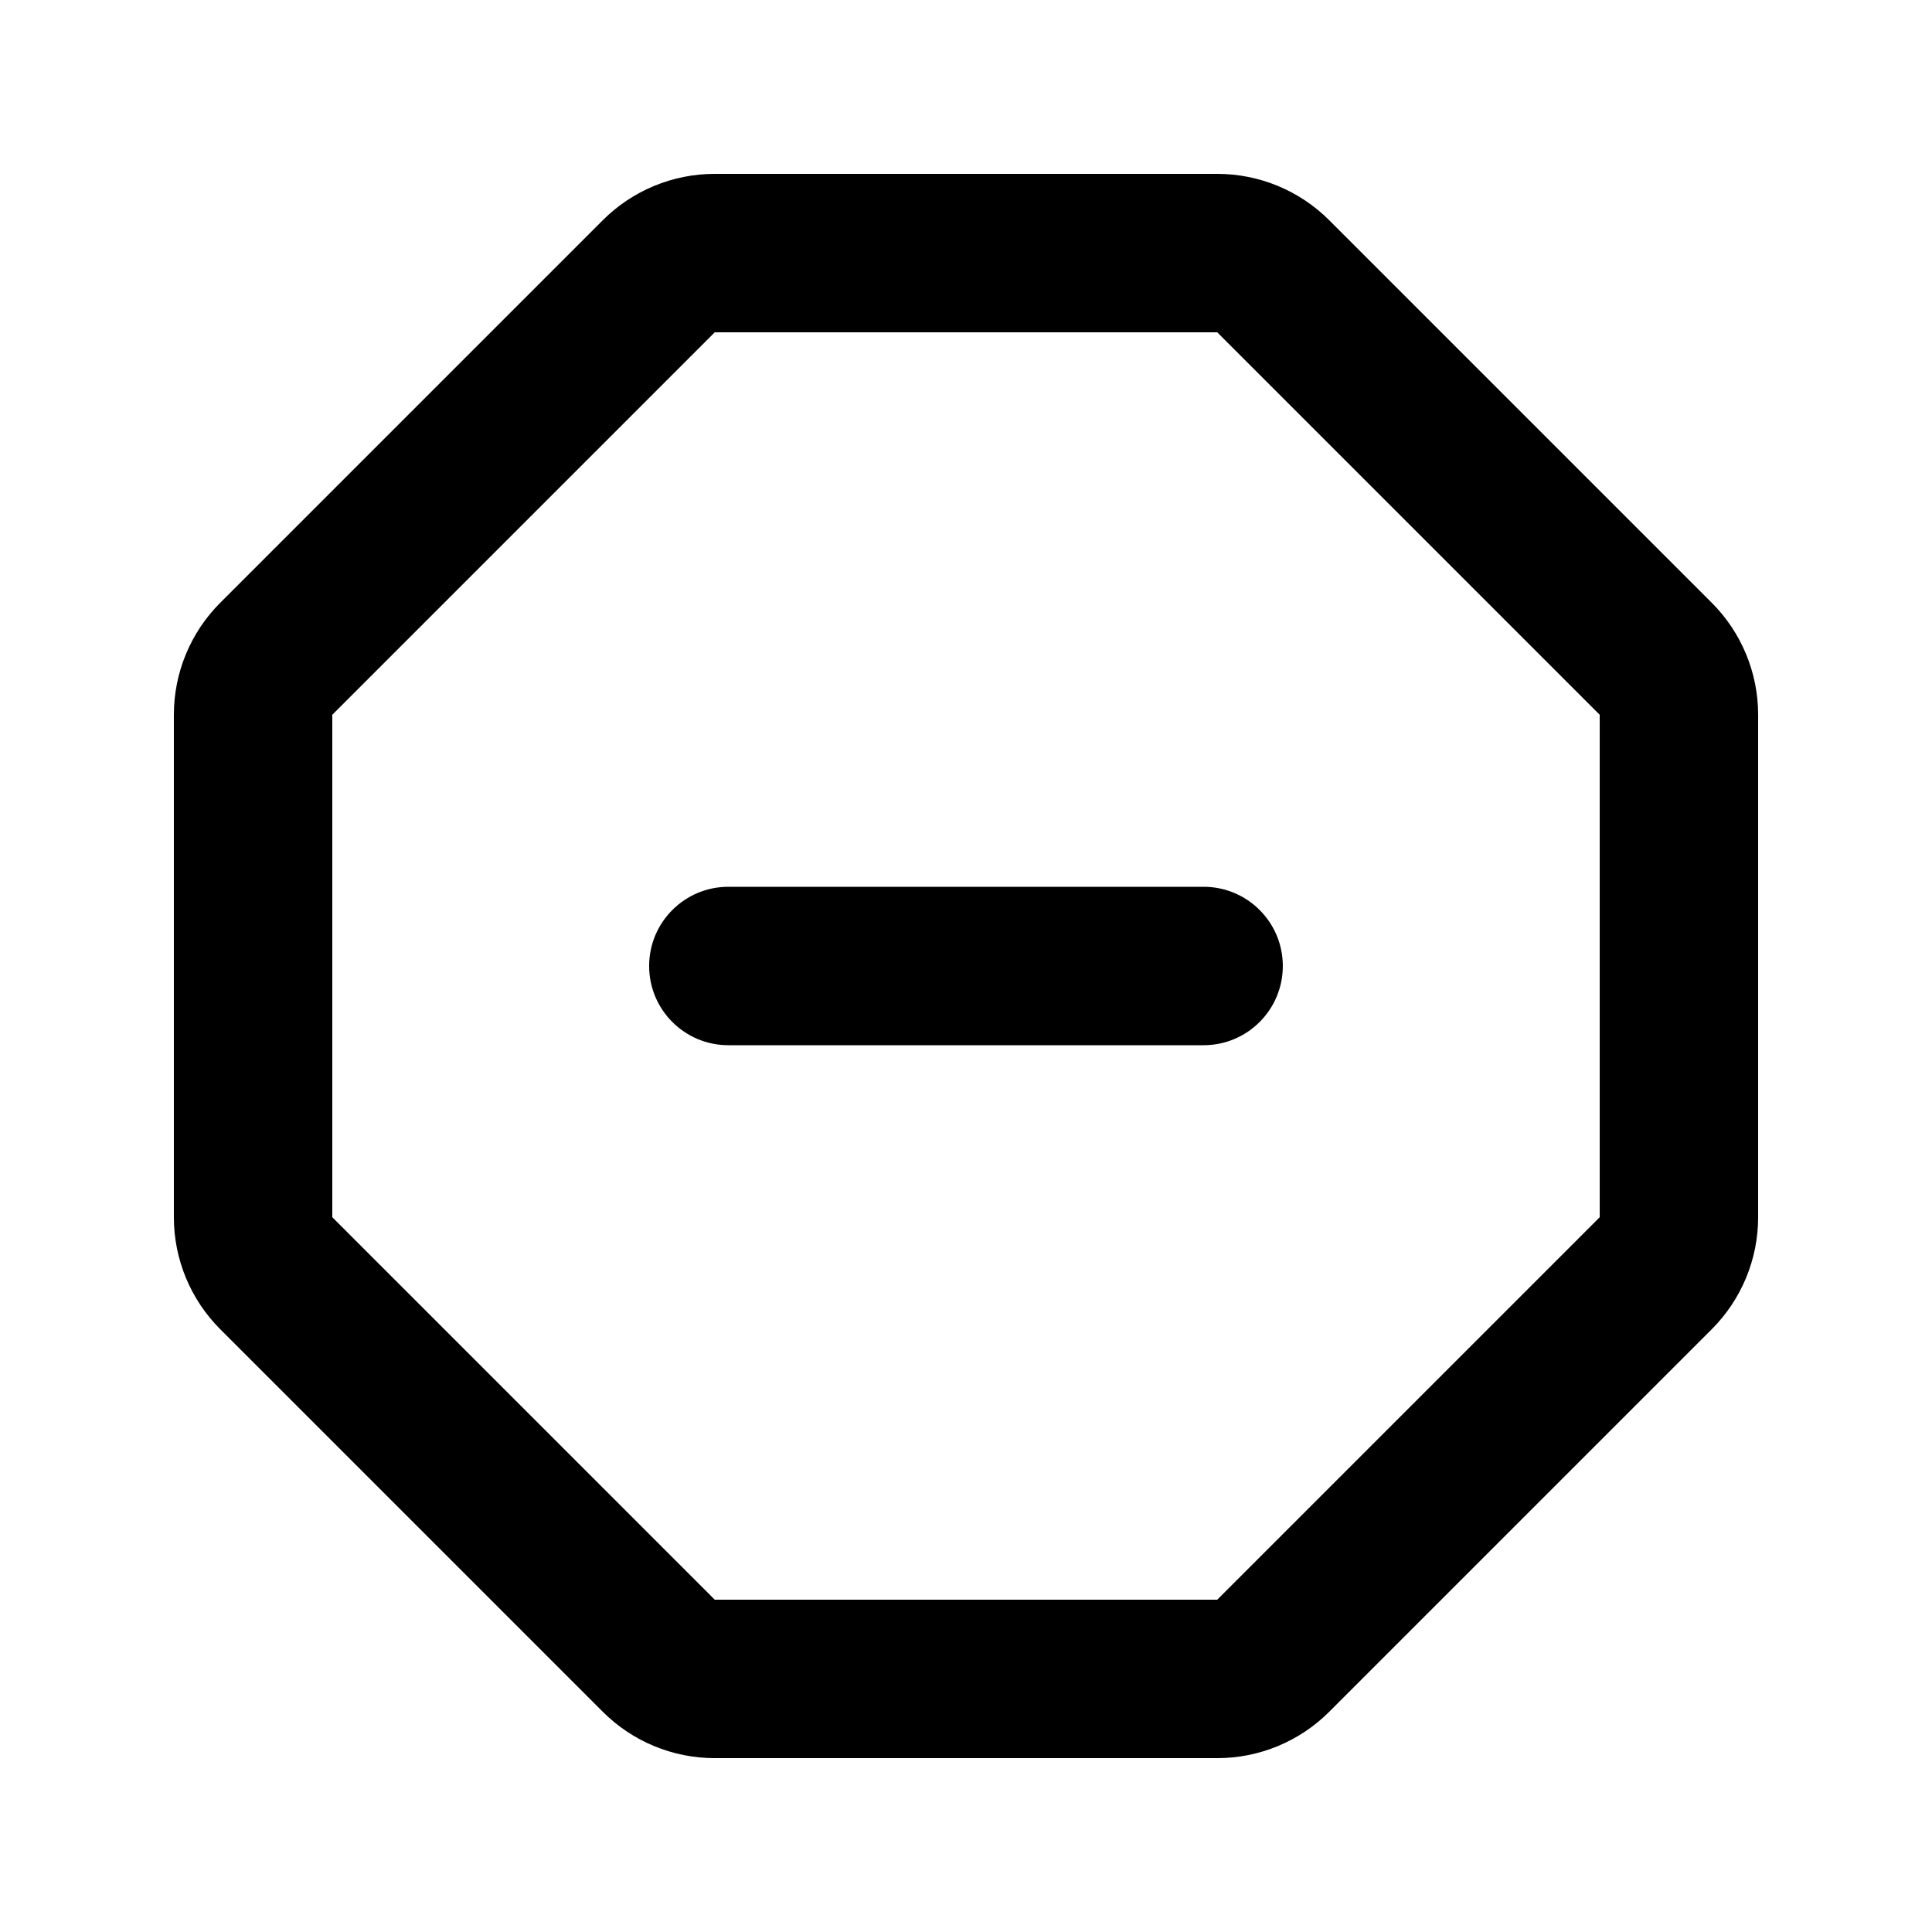
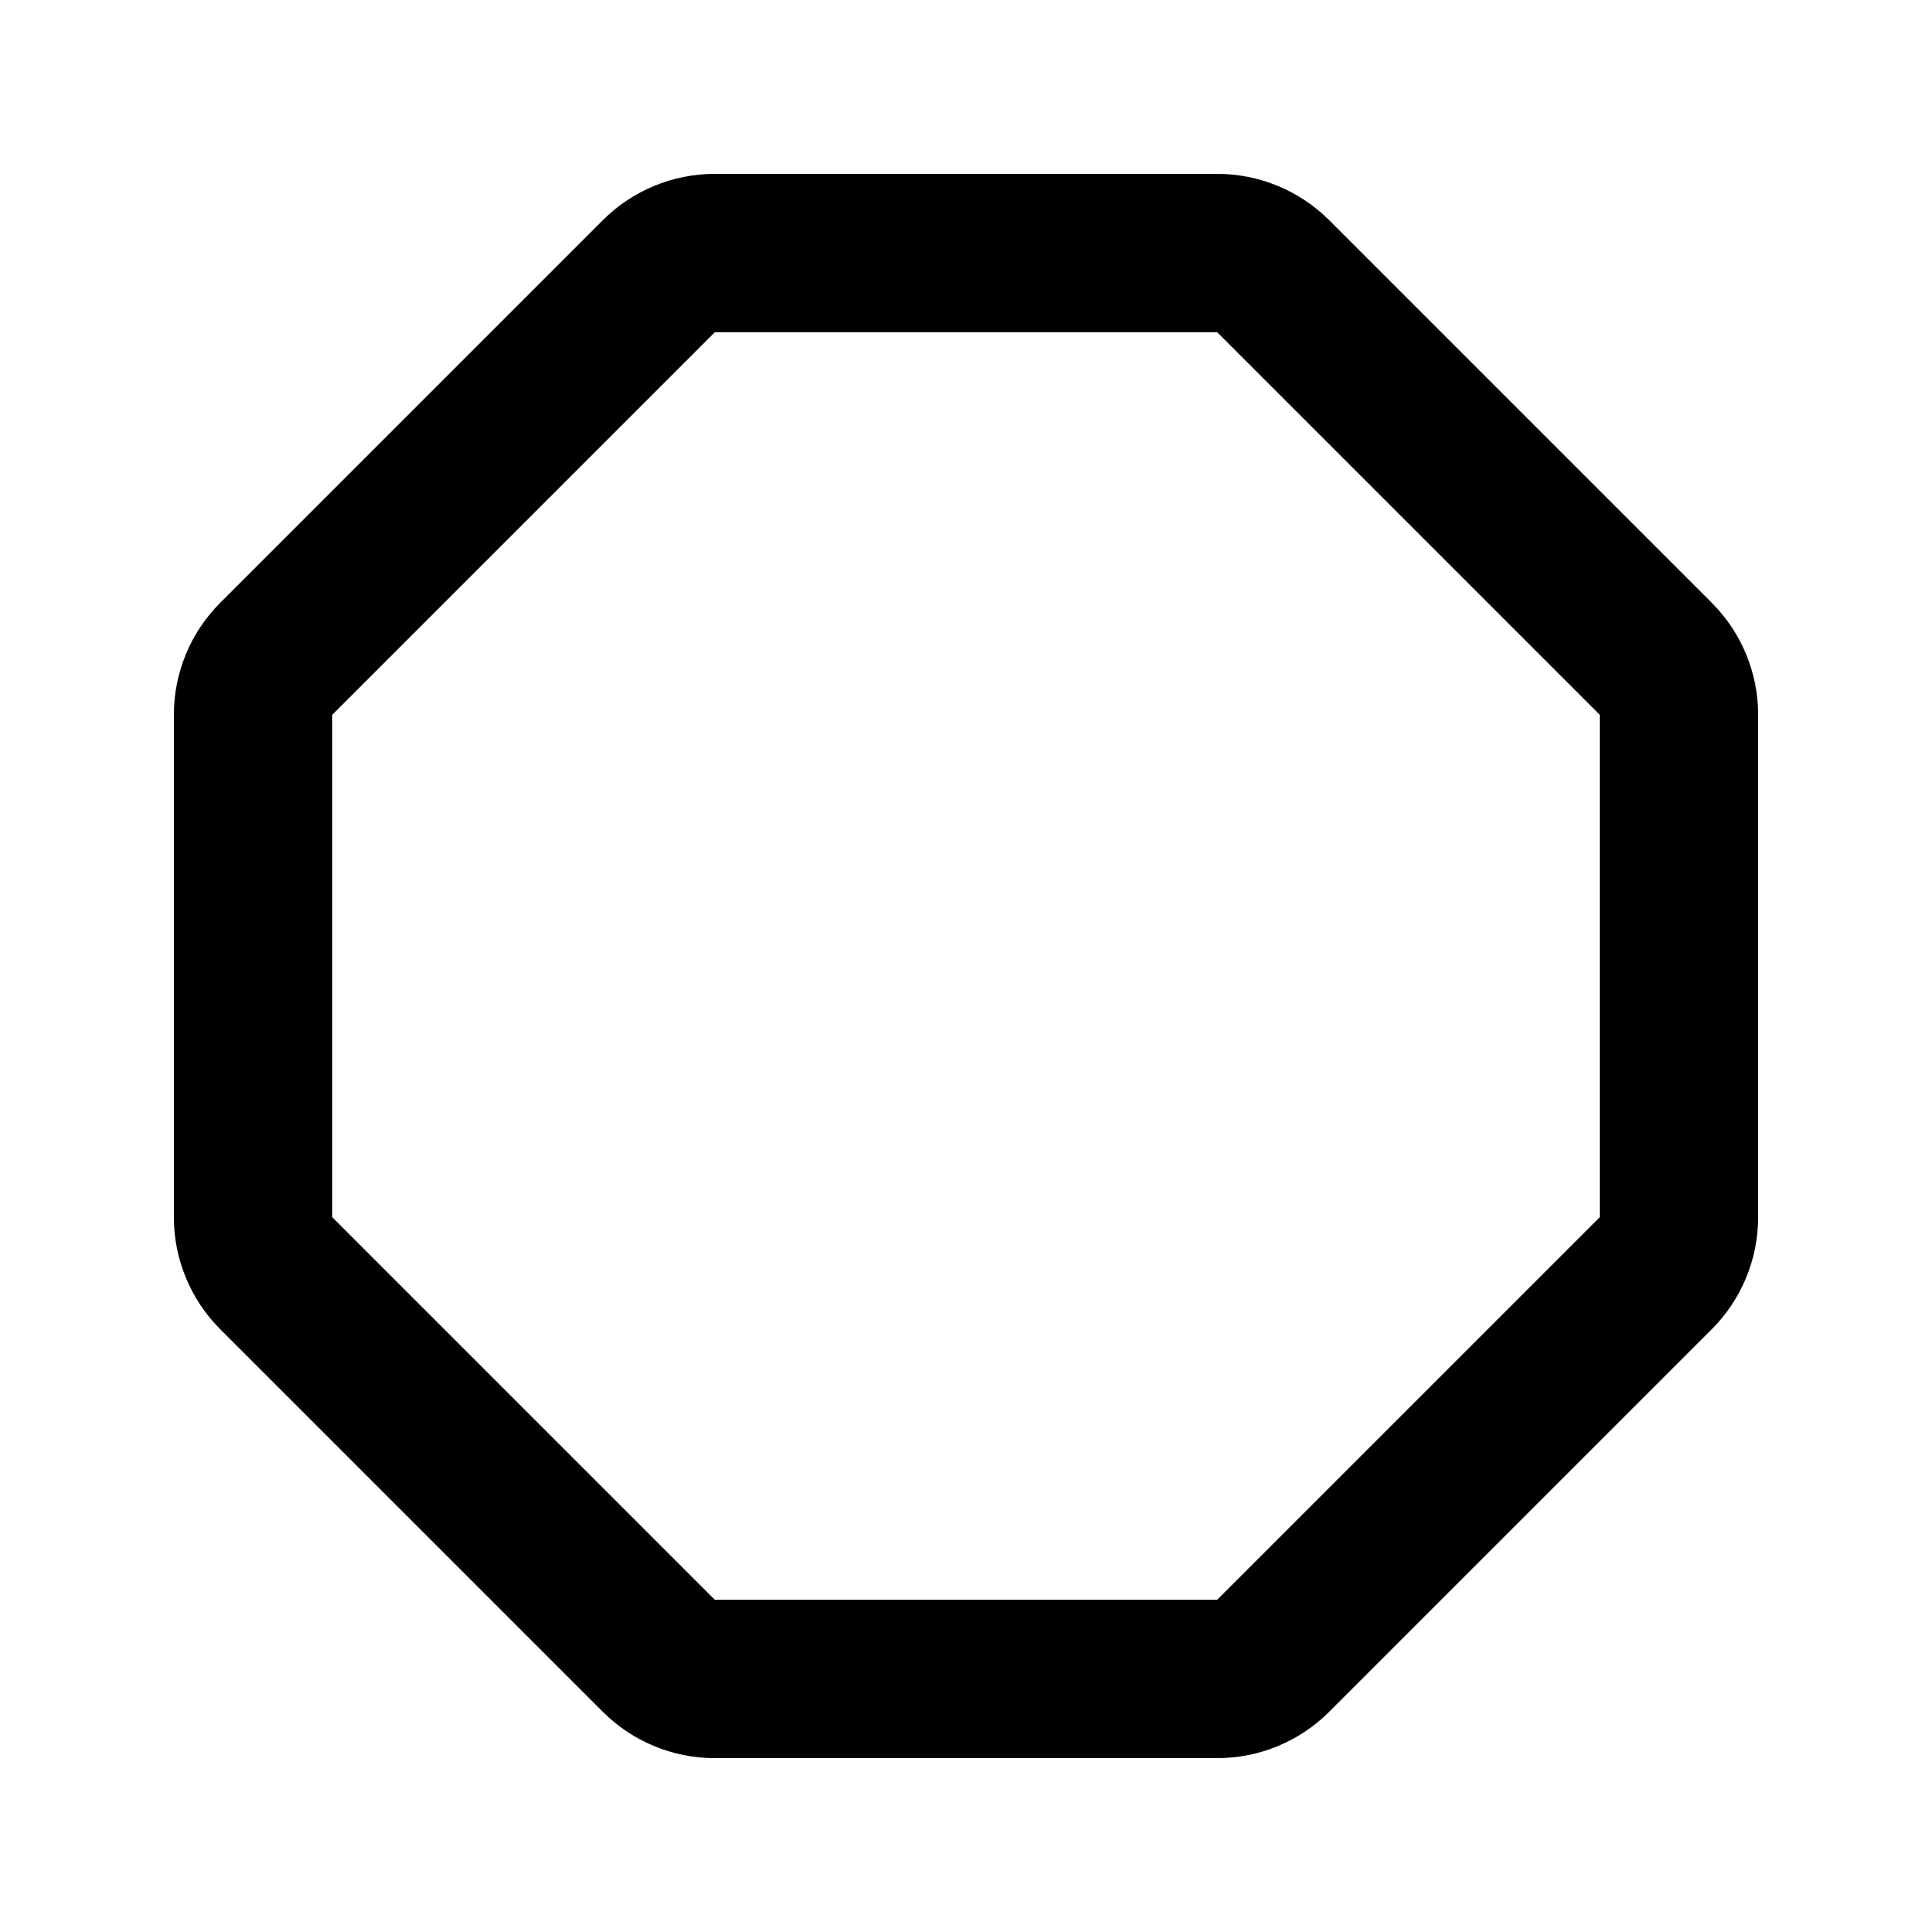
<svg xmlns="http://www.w3.org/2000/svg" fill="#000000" width="800px" height="800px" version="1.1" viewBox="144 144 512 512">
  <g fill-rule="evenodd">
-     <path d="m316.03 400c0-11.594 9.398-20.992 20.992-20.992h125.95c11.594 0 20.988 9.398 20.988 20.992s-9.395 20.992-20.988 20.992h-125.95c-11.594 0-20.992-9.398-20.992-20.992z" />
    <path d="m466.58 232.06h-133.16l-101.36 101.36v133.16l101.36 101.36h133.16l101.36-101.36v-133.16zm-133.16-41.984h133.16c11.133 0 21.812 4.422 29.688 12.297l101.36 101.36c7.875 7.871 12.297 18.551 12.297 29.688v133.16c0 11.133-4.422 21.812-12.297 29.688l-101.36 101.36c-7.875 7.875-18.555 12.297-29.688 12.297h-133.16c-11.137 0-21.816-4.422-29.688-12.297l-101.36-101.36c-7.875-7.875-12.297-18.555-12.297-29.688v-133.16c0-11.137 4.422-21.816 12.297-29.688l101.36-101.36c7.871-7.875 18.551-12.297 29.688-12.297z" />
  </g>
</svg>